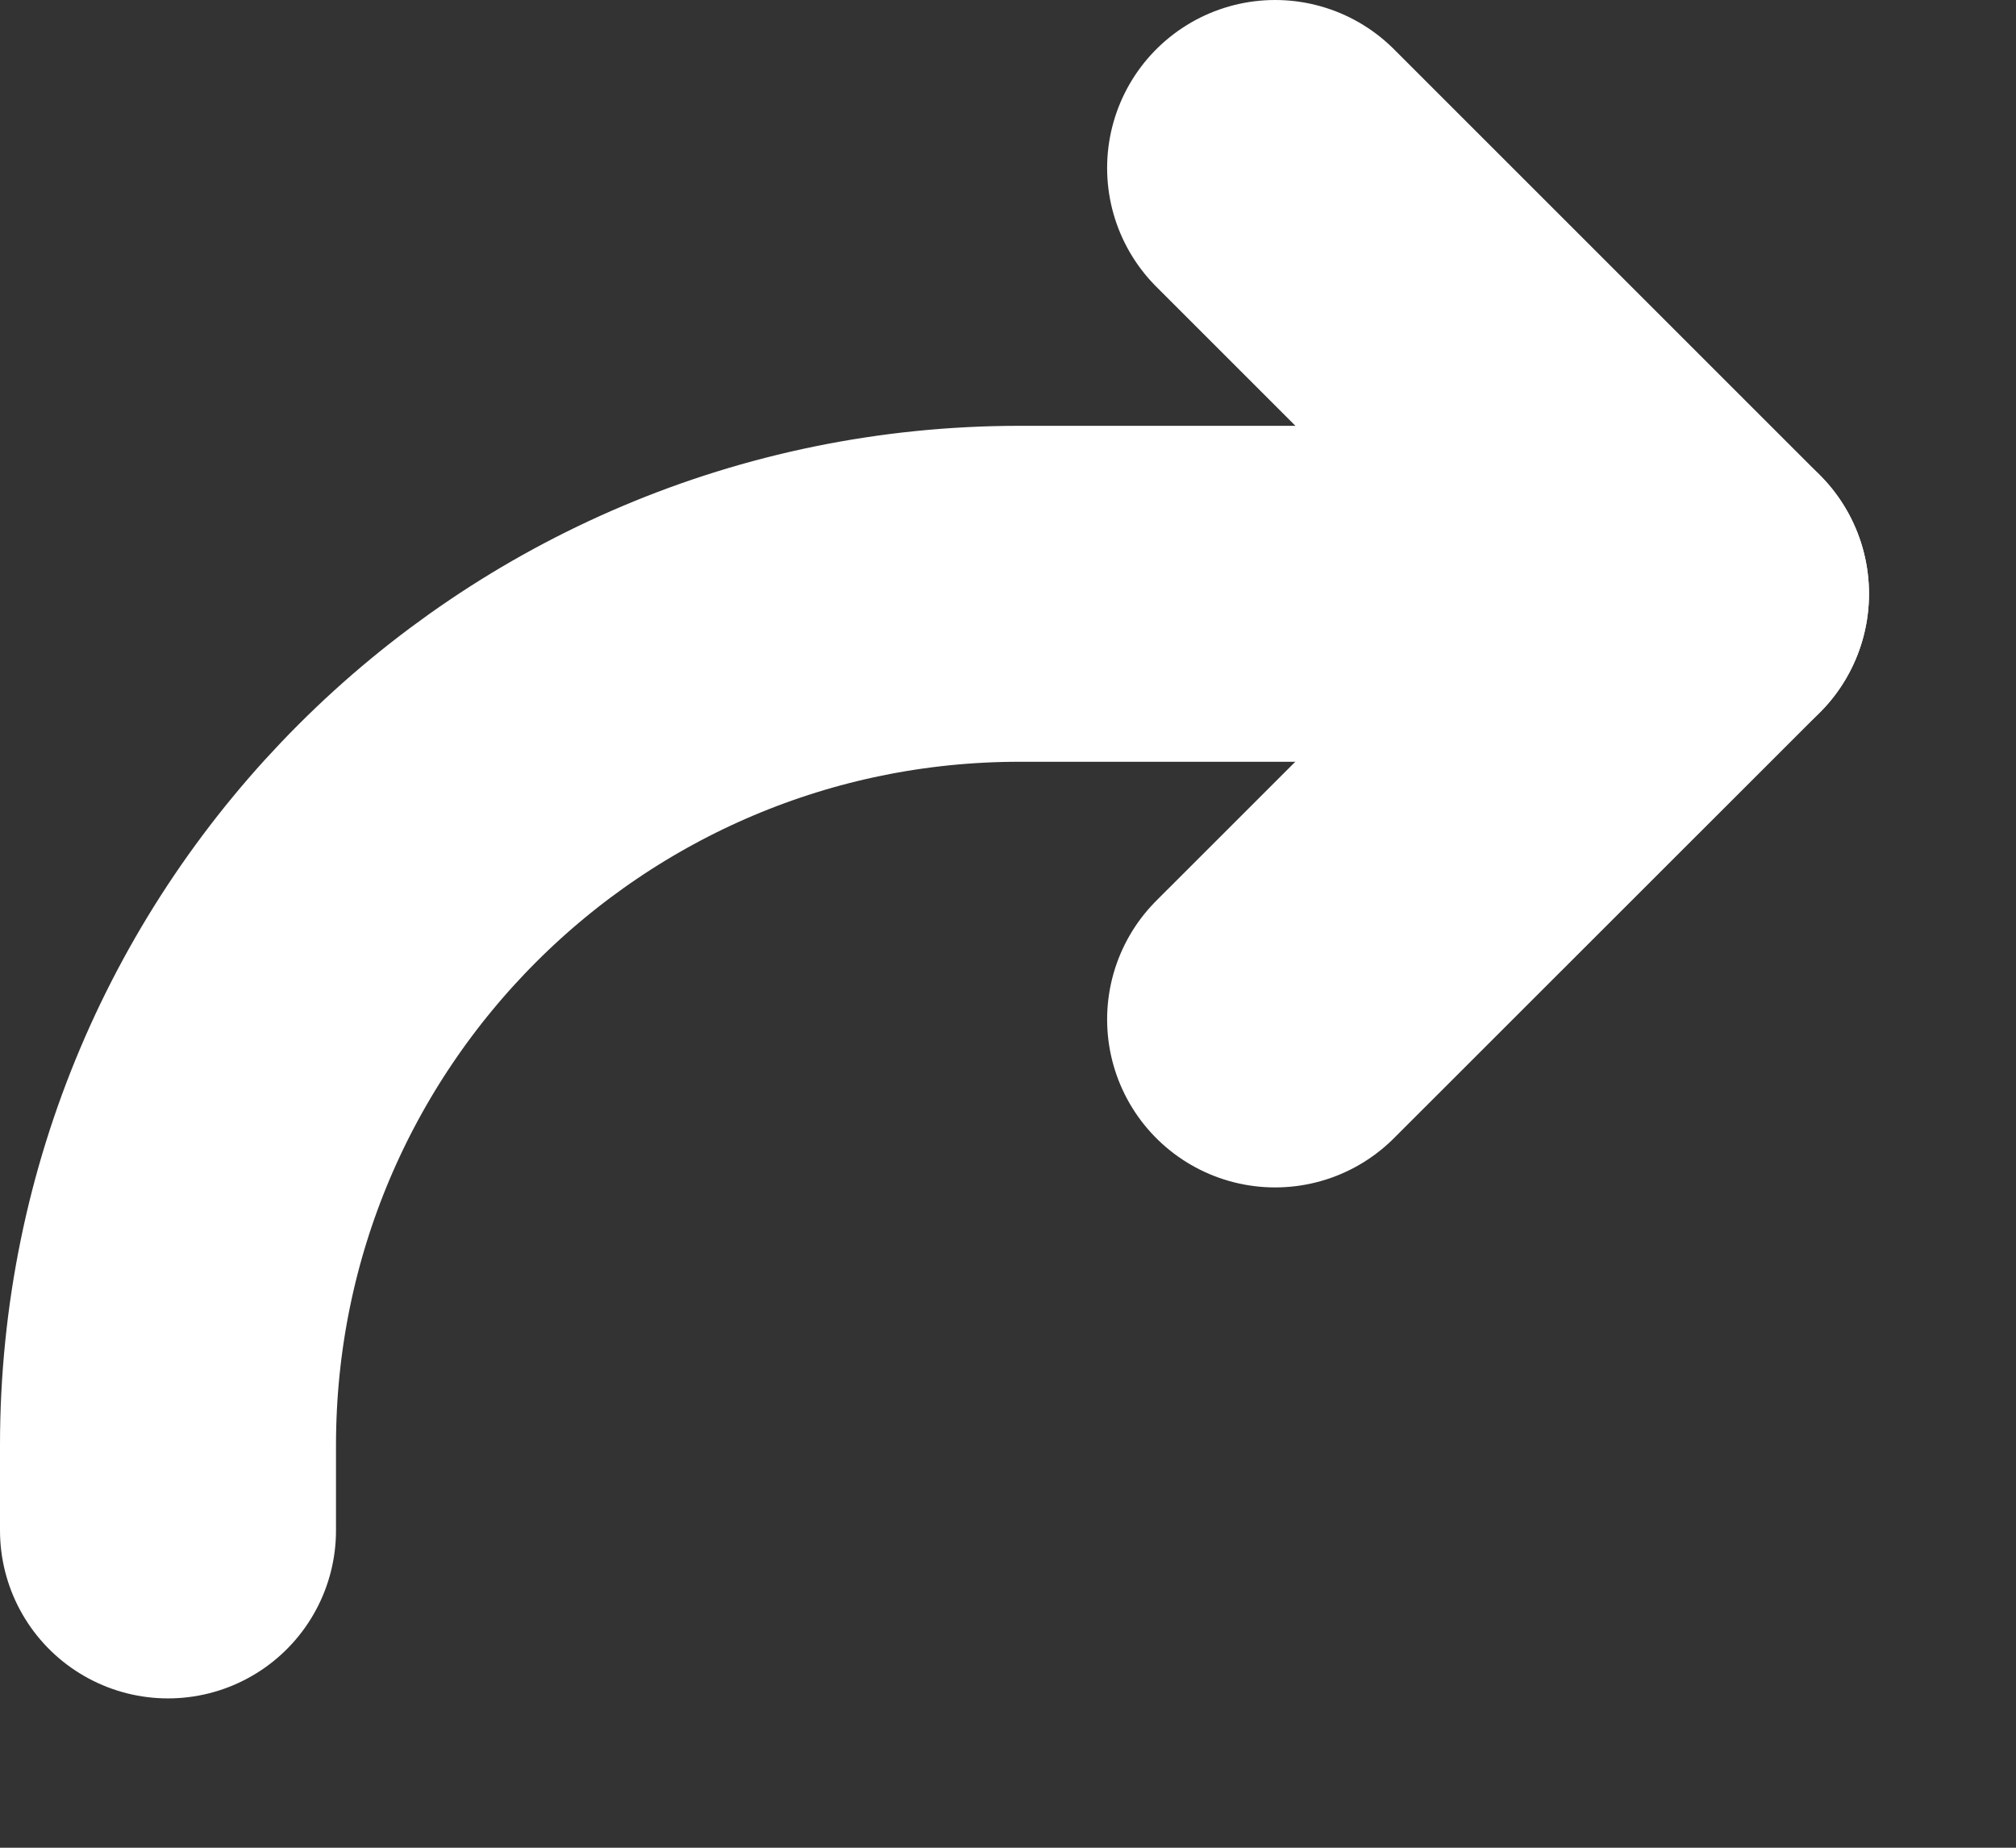
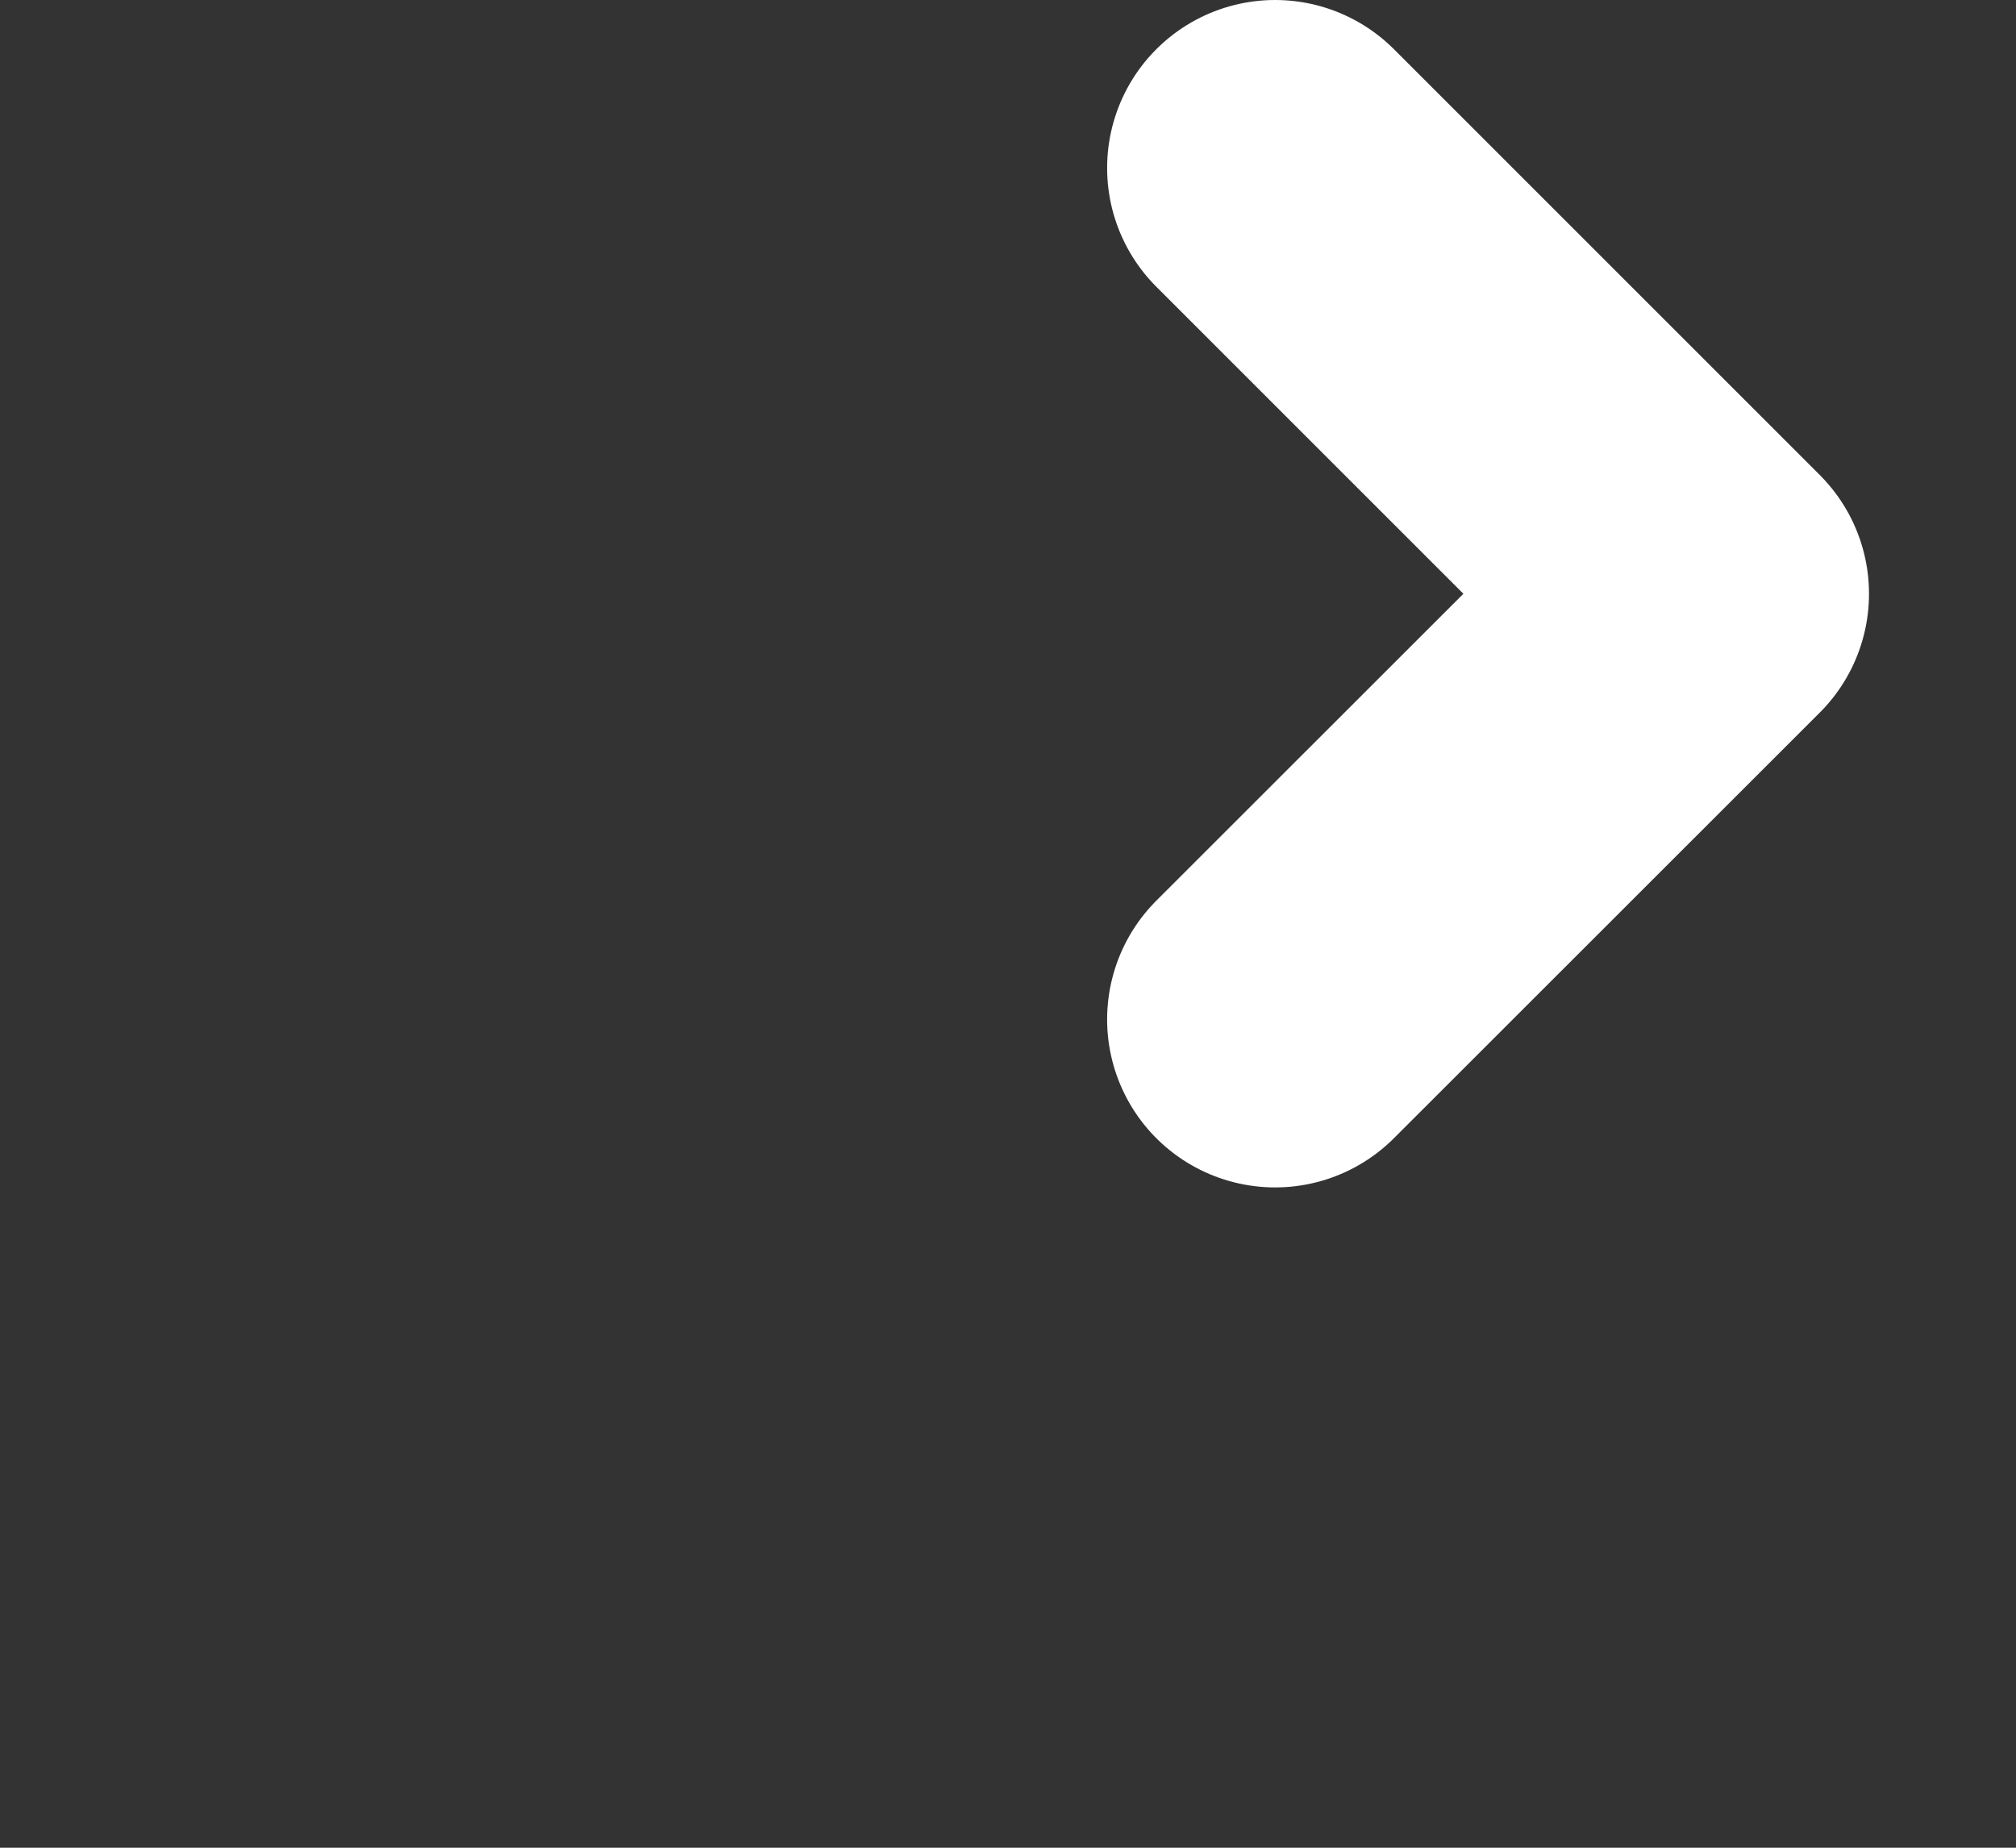
<svg xmlns="http://www.w3.org/2000/svg" width="12" height="11" viewBox="0 0 12 11" fill="none">
  <rect x="0" y="0" width="12" height="11" fill="#333333" stroke="none" />
  <path d="M7.59 1L10.125 3.535L7.59 6.069" stroke="white" stroke-width="2" stroke-linecap="round" stroke-linejoin="round" />
-   <path d="M10.125 3.535H6.069C3.27 3.535 1 5.804 1 8.604V9.111" stroke="white" stroke-width="2" stroke-linecap="round" stroke-linejoin="round" />
</svg>